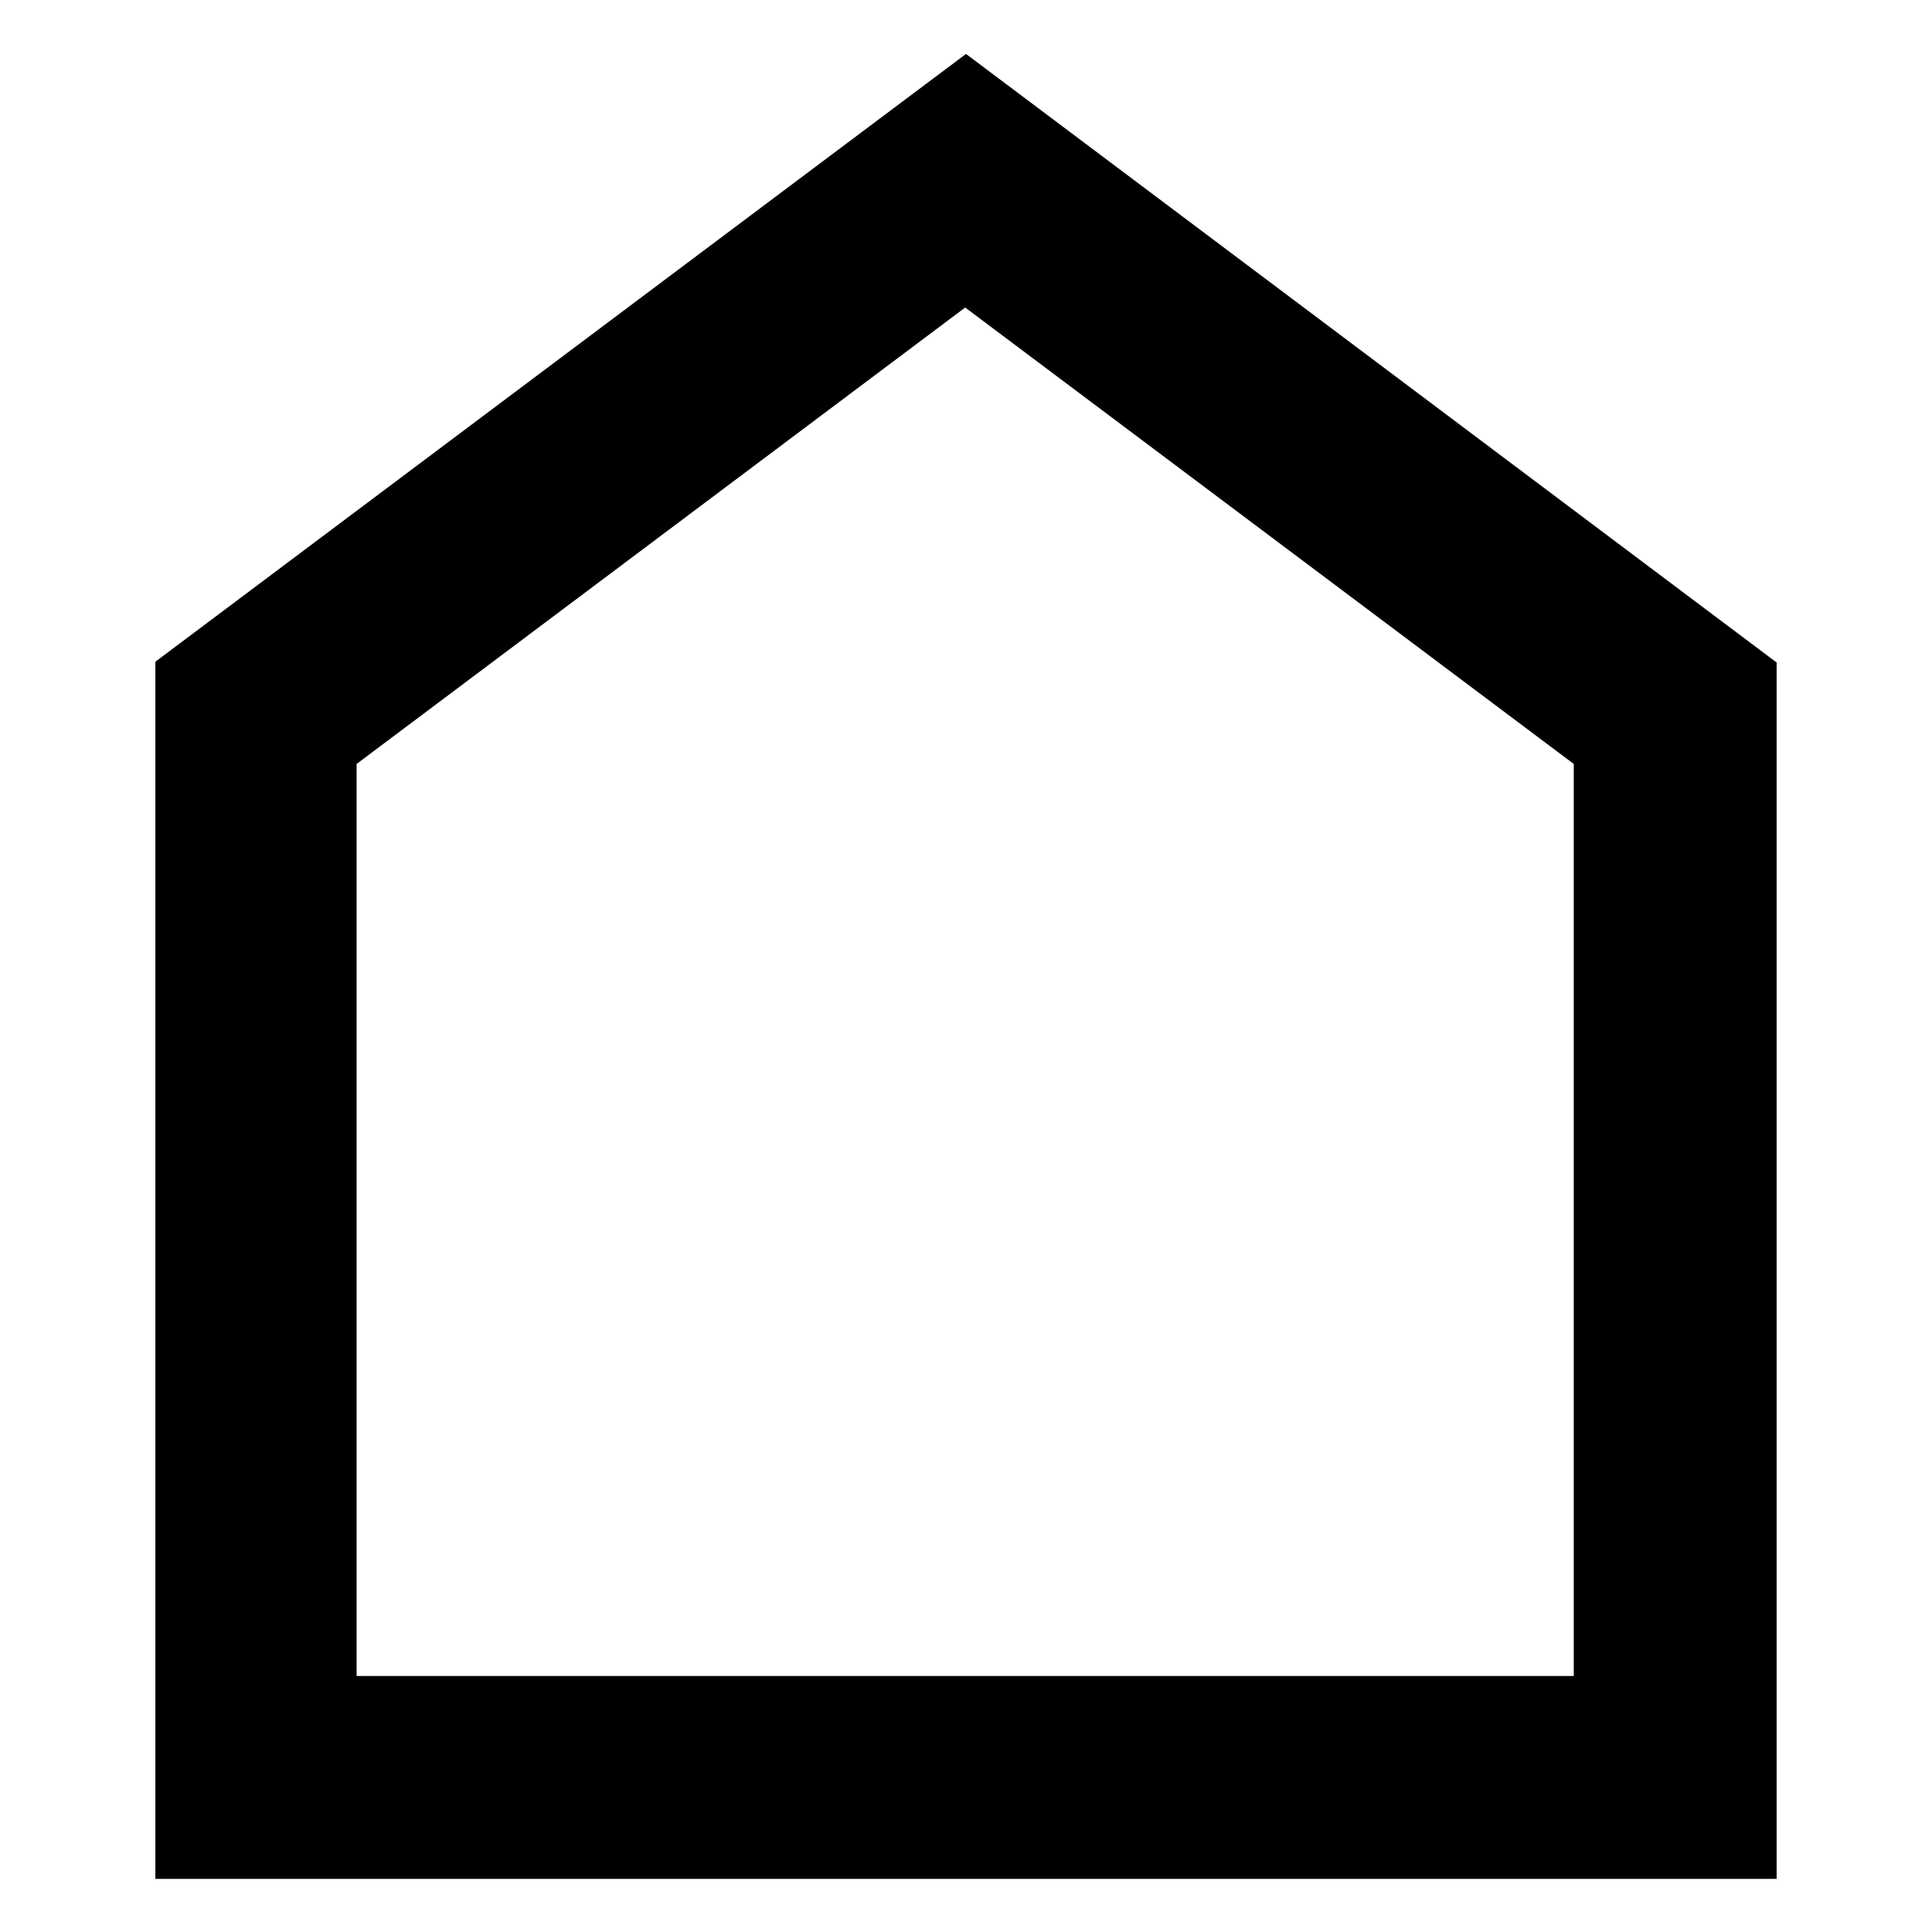
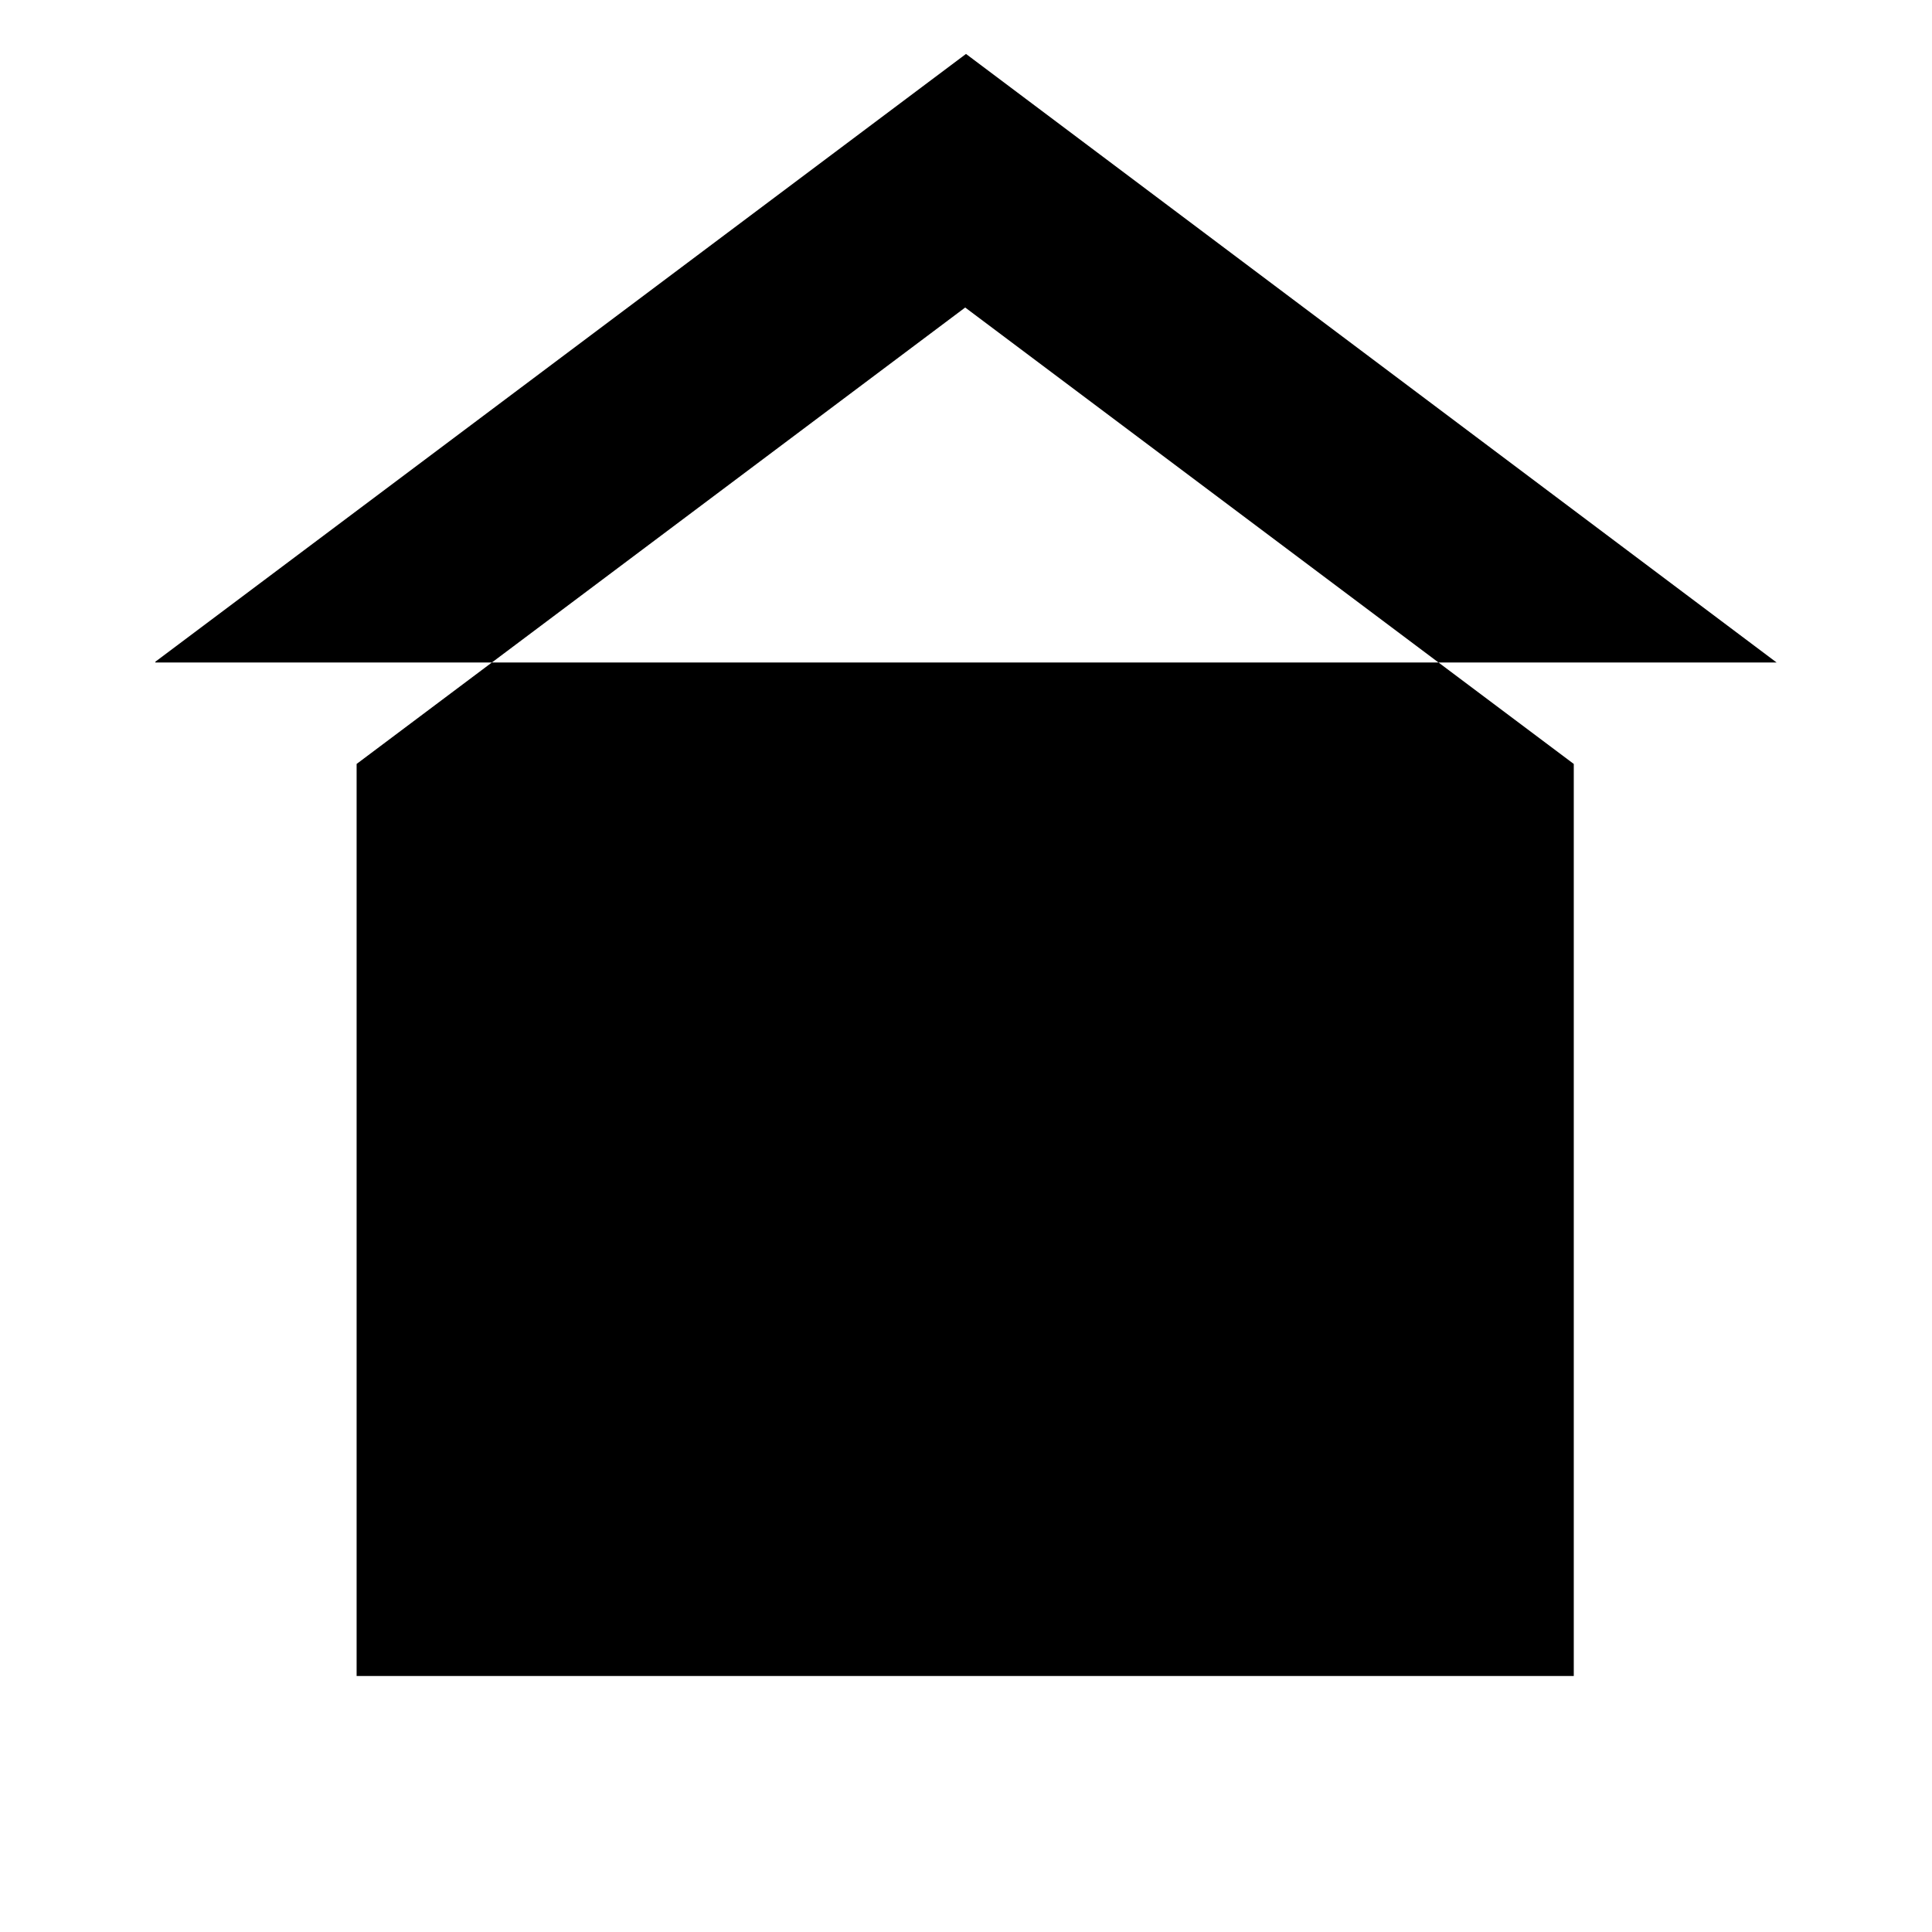
<svg xmlns="http://www.w3.org/2000/svg" id="Calque_1" version="1.1" viewBox="0 0 24 24">
-   <path d="M1.93,23.33v-15.11L12,.67l10.07,7.56v15.11H1.93ZM4.44,20.82h15.11v-11.33l-7.56-5.67-7.56,5.67v11.33Z" />
+   <path d="M1.93,23.33v-15.11L12,.67l10.07,7.56H1.93ZM4.44,20.82h15.11v-11.33l-7.56-5.67-7.56,5.67v11.33Z" />
</svg>